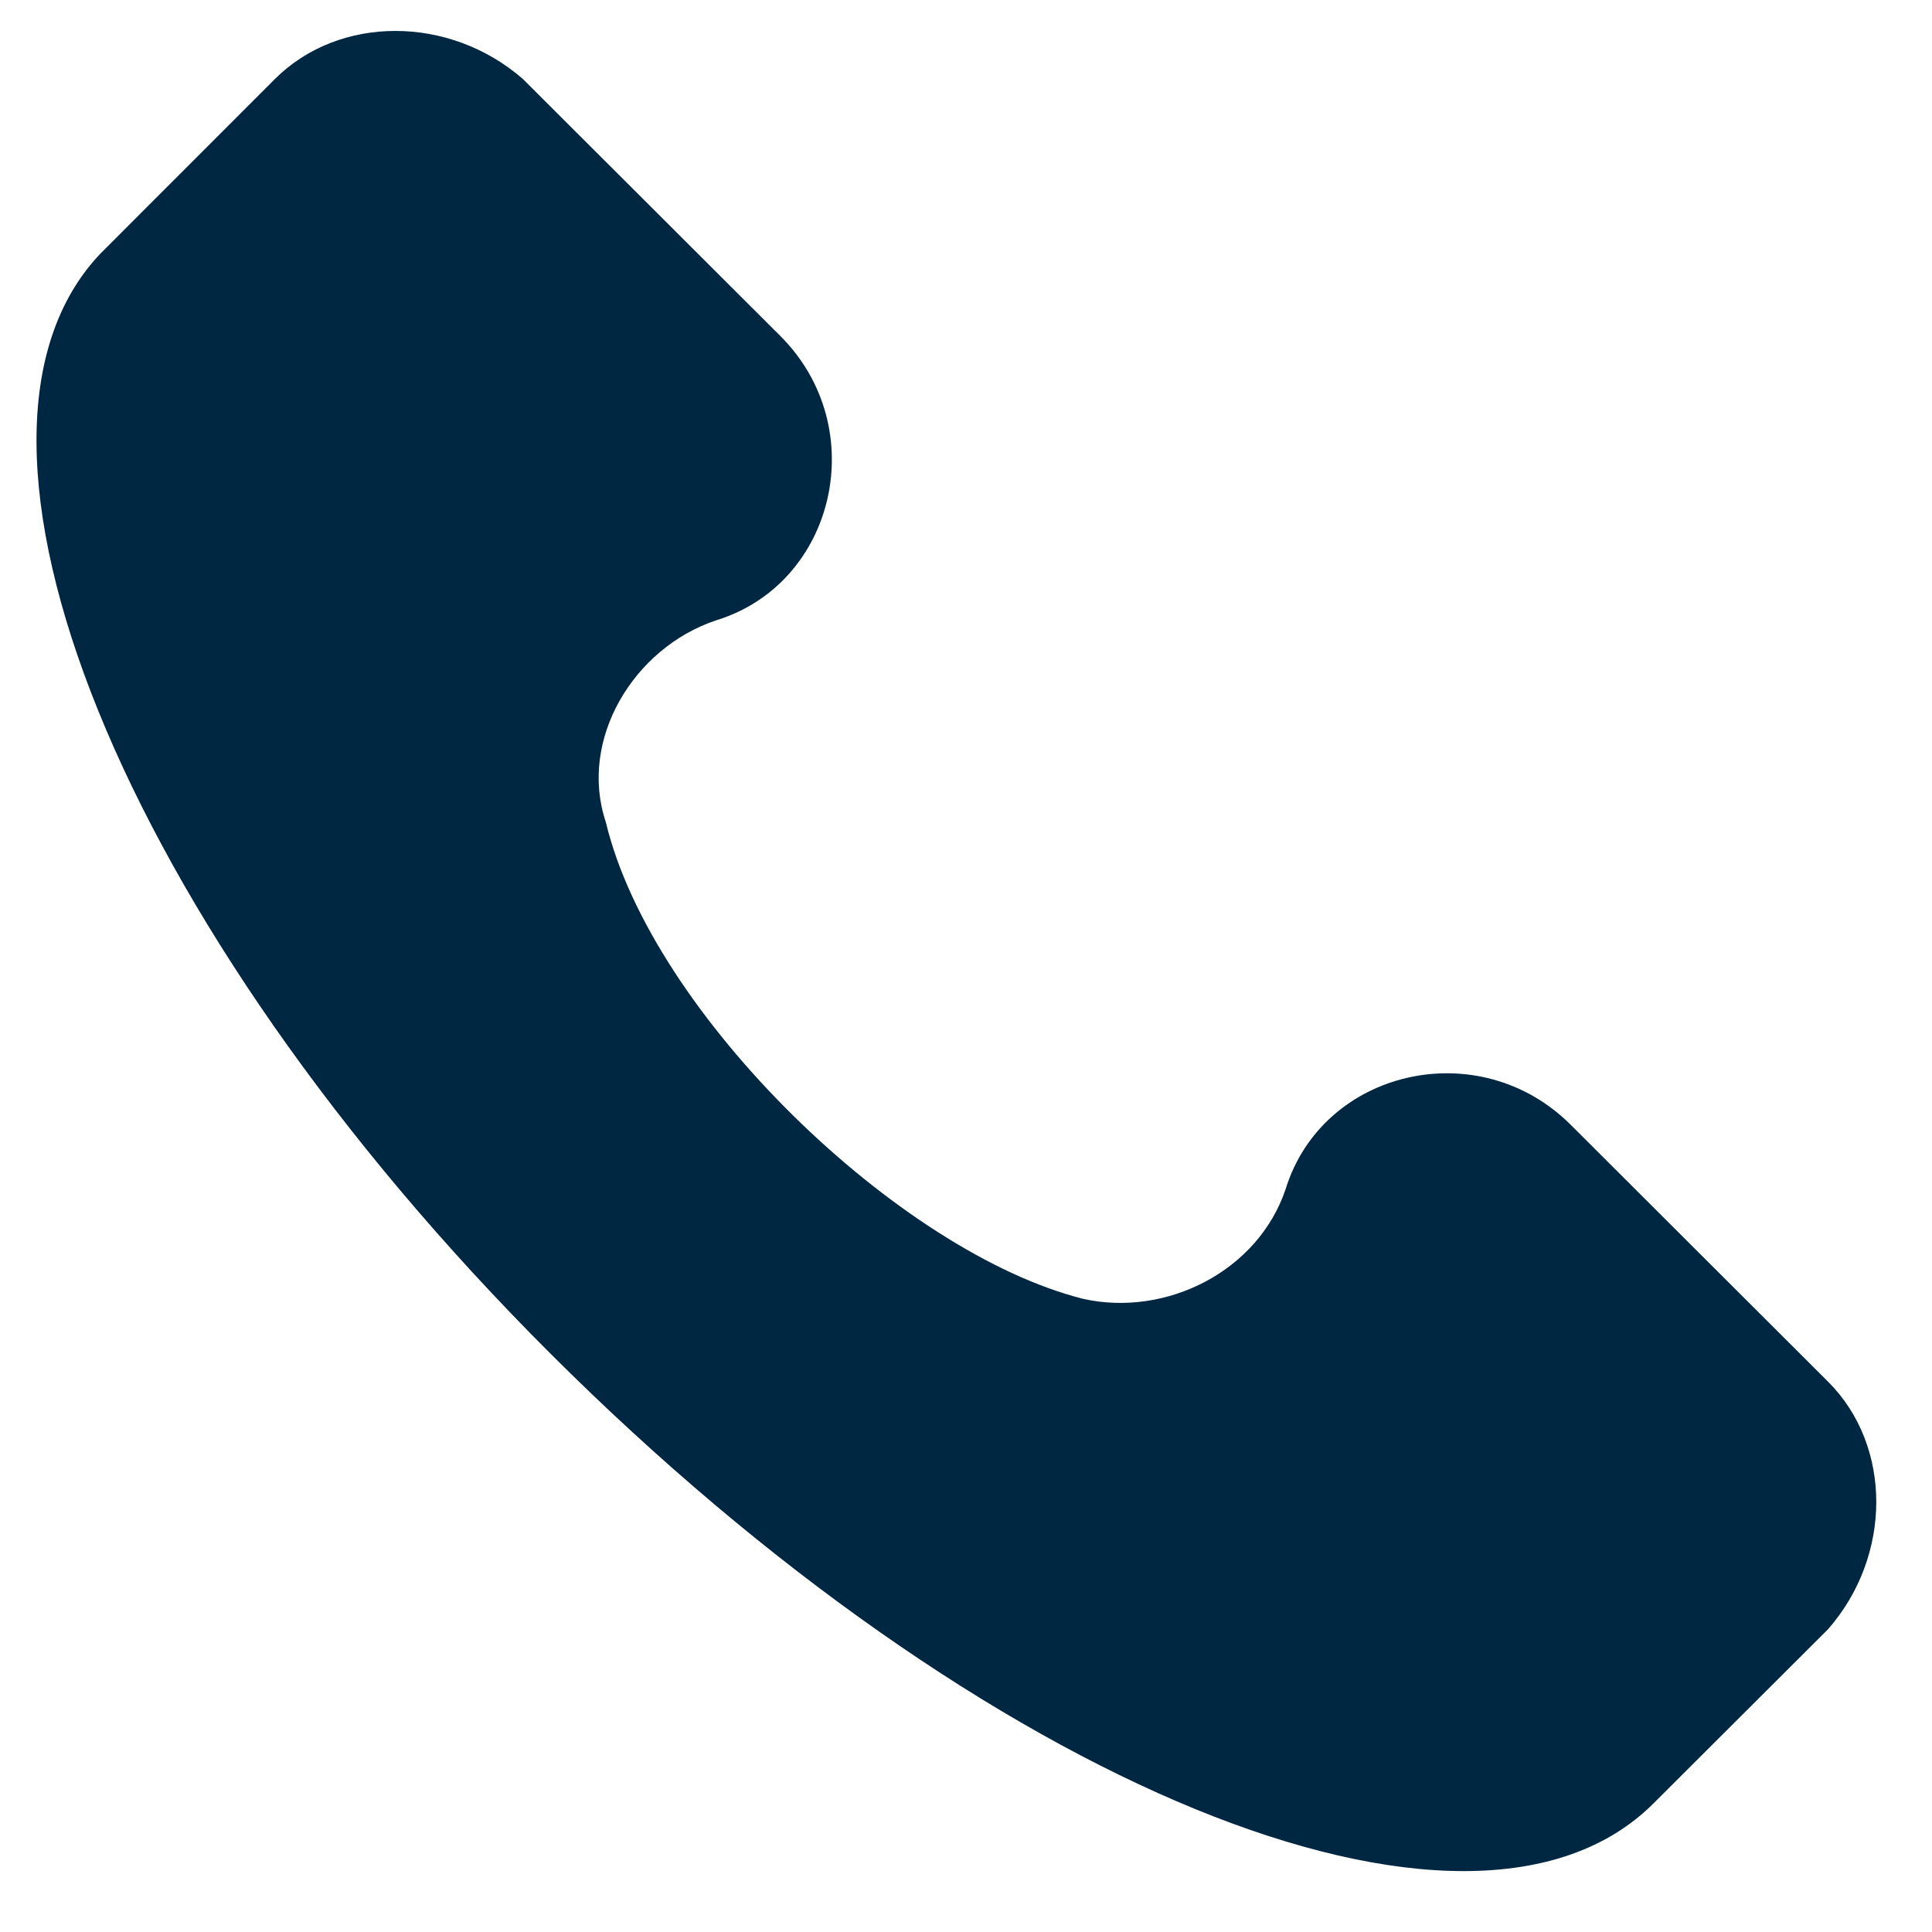
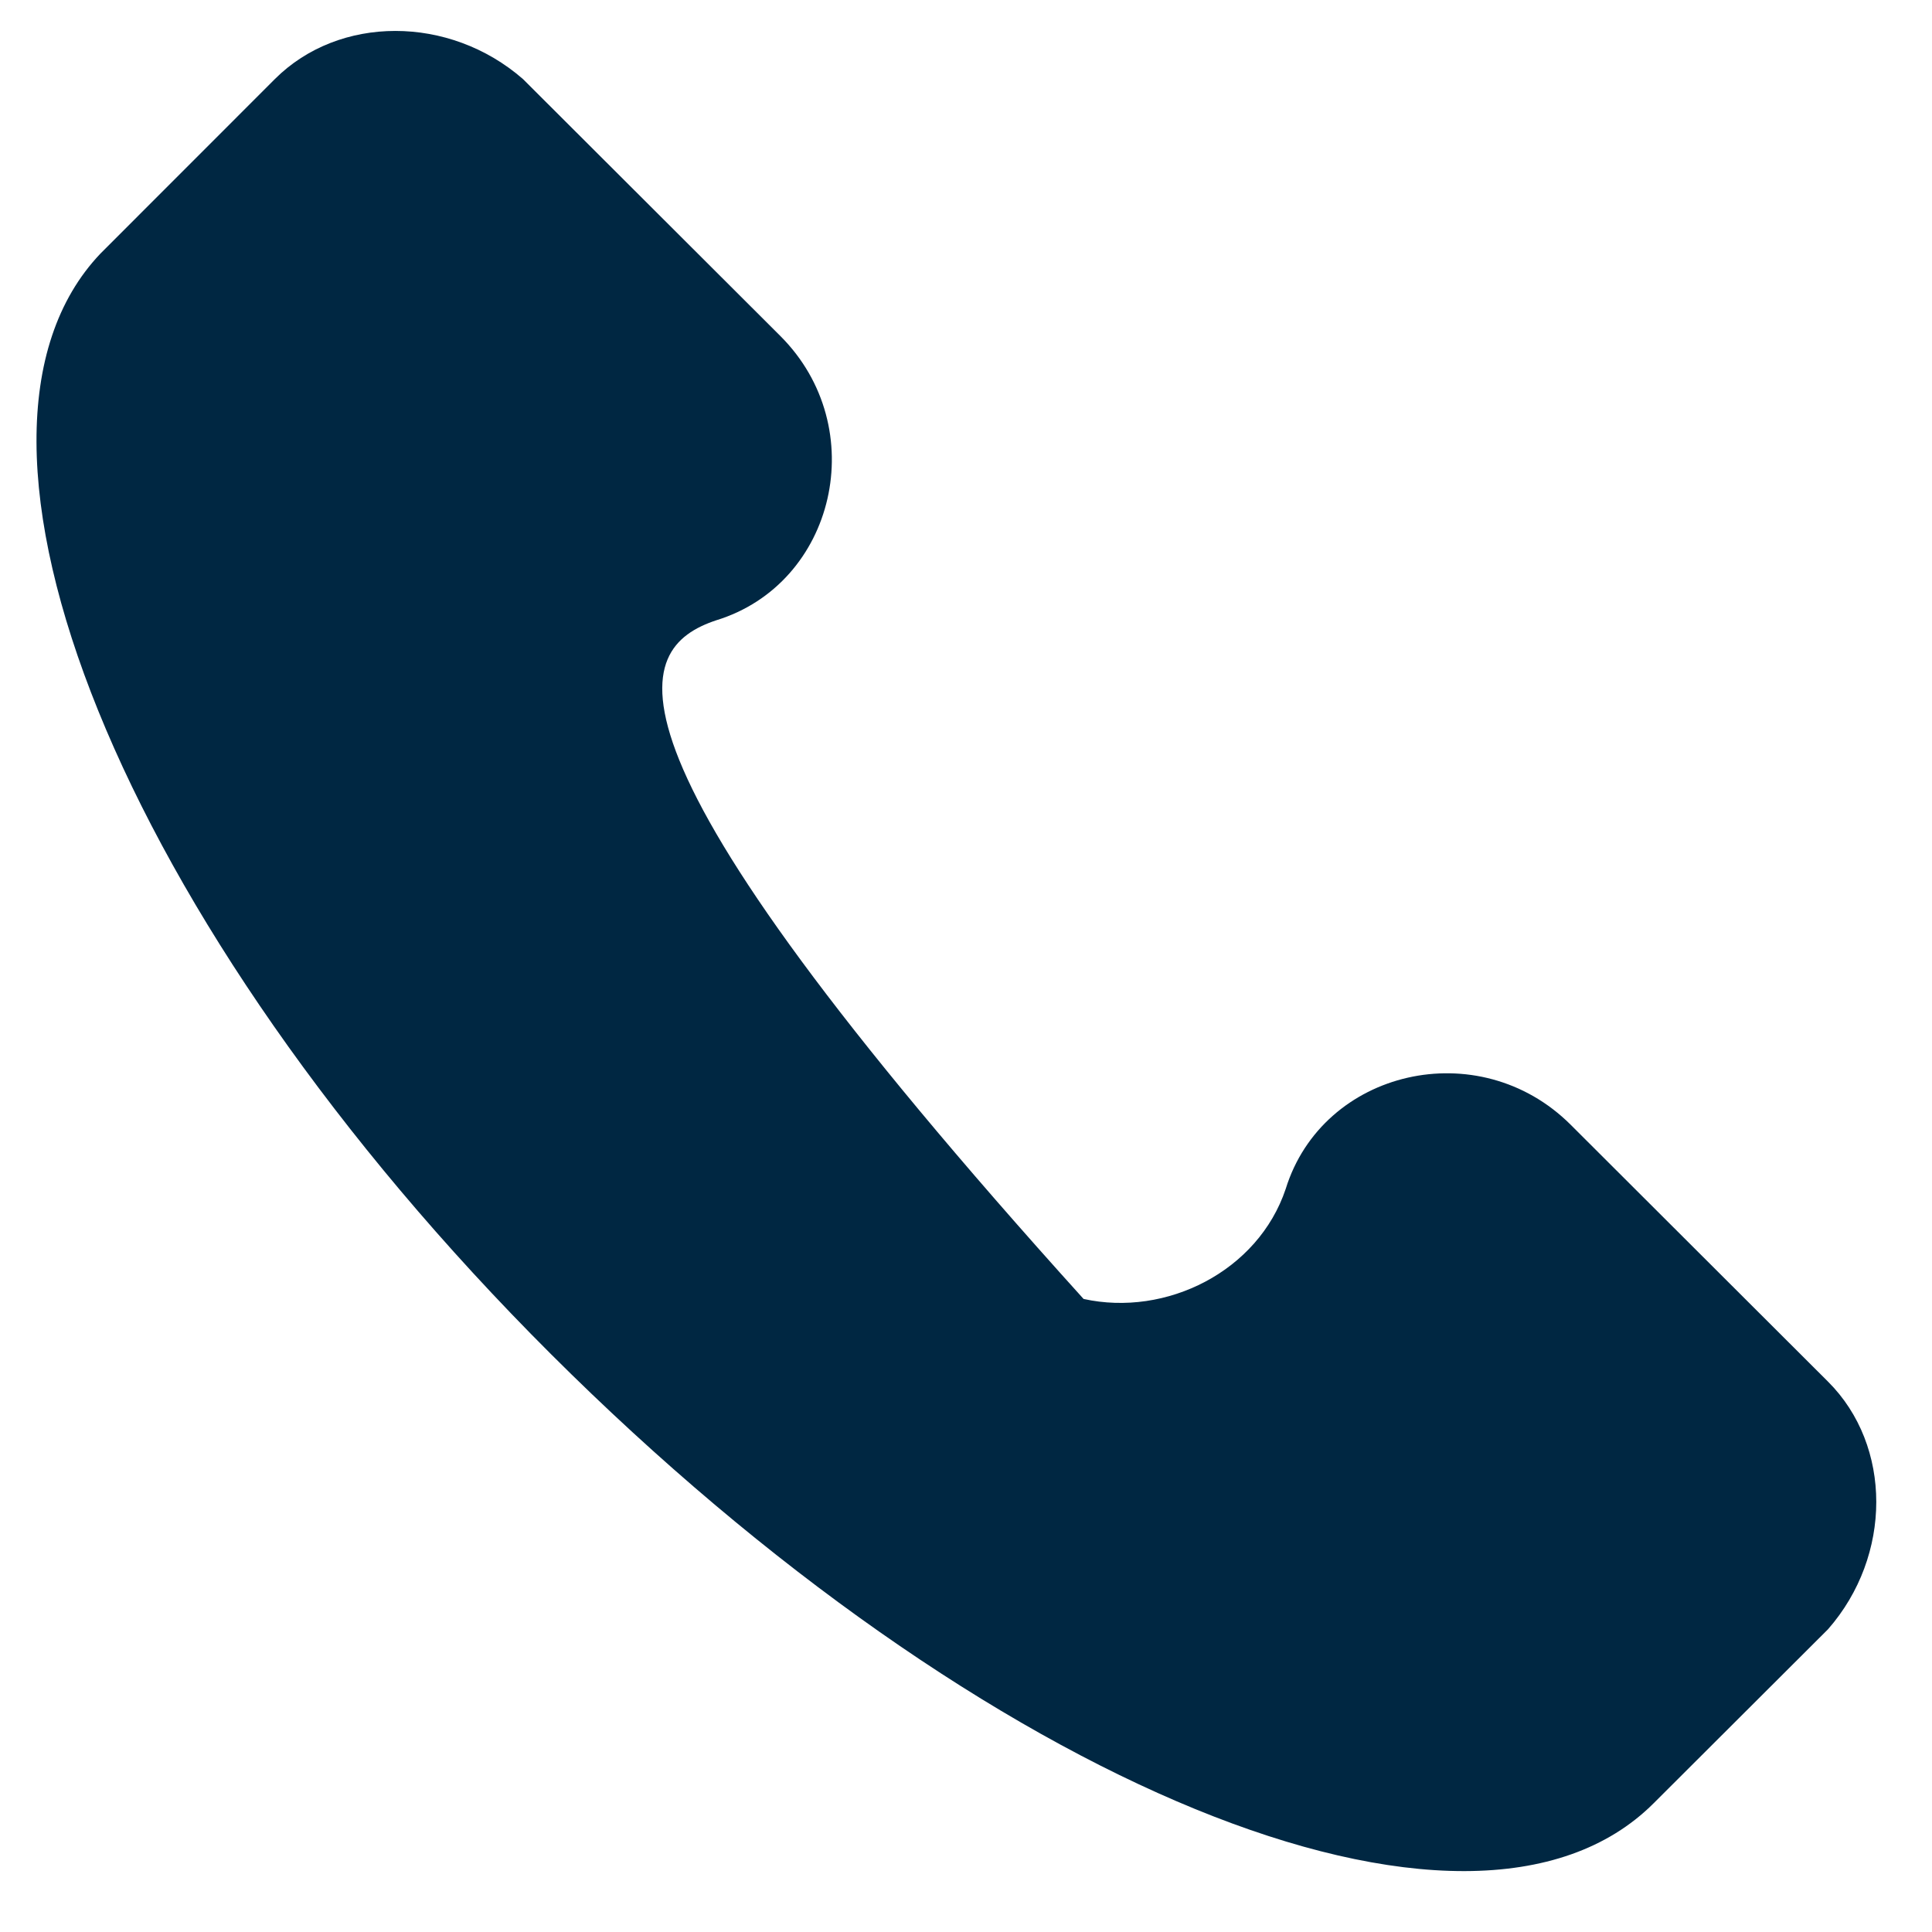
<svg xmlns="http://www.w3.org/2000/svg" viewBox="0 0 21 21" fill="none">
  <g clip-path="url(#clip0)">
-     <path d="M19.87 15.018L17.073 12.226C16.074 11.229 14.377 11.626 13.975 12.923C13.675 13.819 12.676 14.317 11.778 14.119C9.781 13.62 7.085 11.027 6.585 8.936C6.285 8.04 6.886 7.043 7.783 6.743C9.082 6.346 9.48 4.648 8.481 3.651L5.684 0.859C4.884 0.162 3.686 0.162 2.988 0.859L1.092 2.756C-0.805 4.749 1.295 10.034 5.988 14.718C10.682 19.403 15.977 21.595 17.974 19.601L19.87 17.709C20.569 16.911 20.569 15.715 19.87 15.018Z" fill="#002742" />
+     <path d="M19.87 15.018L17.073 12.226C16.074 11.229 14.377 11.626 13.975 12.923C13.675 13.819 12.676 14.317 11.778 14.119C6.285 8.04 6.886 7.043 7.783 6.743C9.082 6.346 9.48 4.648 8.481 3.651L5.684 0.859C4.884 0.162 3.686 0.162 2.988 0.859L1.092 2.756C-0.805 4.749 1.295 10.034 5.988 14.718C10.682 19.403 15.977 21.595 17.974 19.601L19.87 17.709C20.569 16.911 20.569 15.715 19.87 15.018Z" fill="#002742" />
  </g>
</svg>